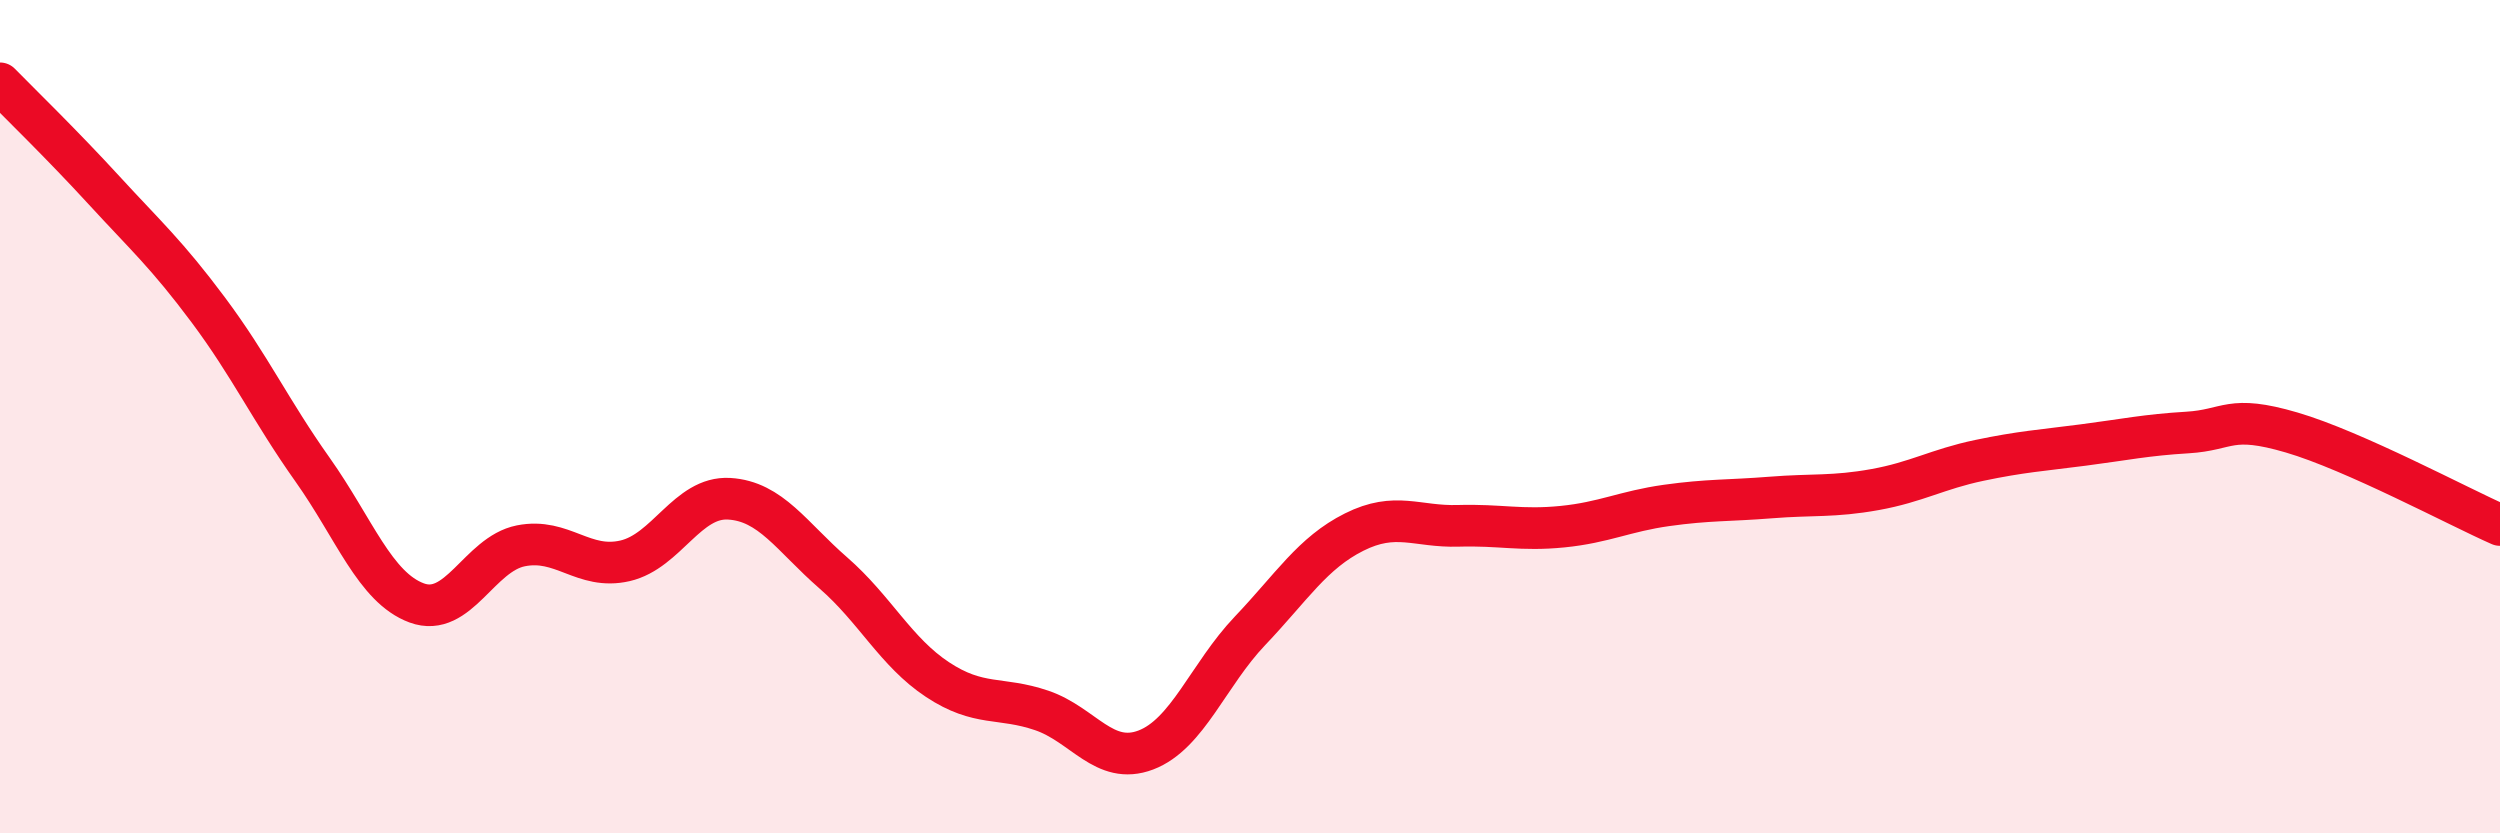
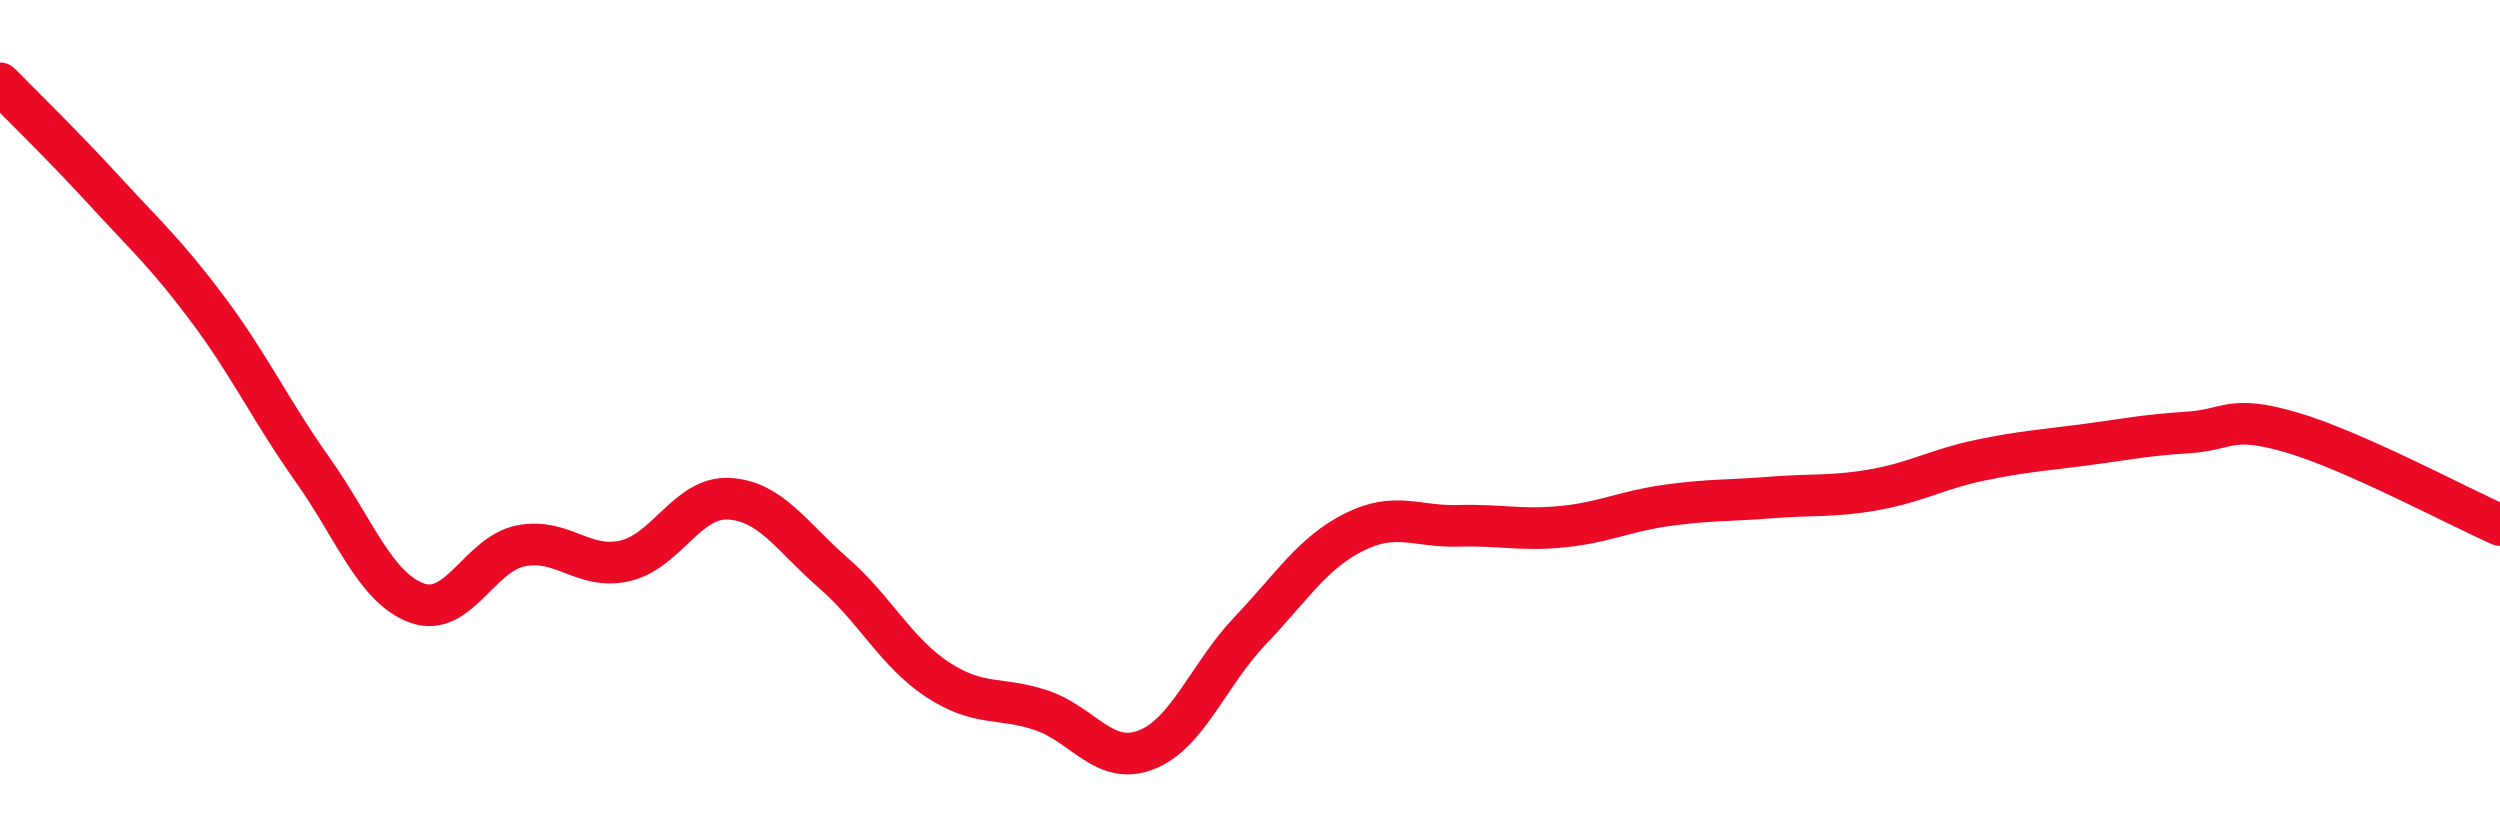
<svg xmlns="http://www.w3.org/2000/svg" width="60" height="20" viewBox="0 0 60 20">
-   <path d="M 0,2 C 0.5,2.51 1.5,3.48 2.5,4.57 C 3.5,5.66 4,6.1 5,7.44 C 6,8.78 6.5,9.86 7.5,11.27 C 8.5,12.68 9,14.1 10,14.47 C 11,14.84 11.5,13.3 12.5,13.1 C 13.5,12.9 14,13.69 15,13.46 C 16,13.23 16.5,11.91 17.5,11.97 C 18.5,12.03 19,12.88 20,13.75 C 21,14.62 21.5,15.65 22.5,16.31 C 23.5,16.97 24,16.71 25,17.05 C 26,17.39 26.5,18.38 27.5,18 C 28.5,17.62 29,16.19 30,15.14 C 31,14.09 31.5,13.27 32.5,12.77 C 33.5,12.27 34,12.65 35,12.62 C 36,12.59 36.5,12.74 37.5,12.64 C 38.5,12.54 39,12.27 40,12.13 C 41,11.99 41.5,12.02 42.5,11.94 C 43.5,11.86 44,11.93 45,11.75 C 46,11.57 46.5,11.26 47.5,11.05 C 48.5,10.84 49,10.81 50,10.68 C 51,10.55 51.5,10.44 52.5,10.38 C 53.5,10.32 53.5,9.94 55,10.38 C 56.5,10.82 59,12.16 60,12.6L60 20L0 20Z" fill="#EB0A25" opacity="0.1" stroke-linecap="round" stroke-linejoin="round" />
  <path d="M 0,2 C 0.5,2.51 1.5,3.48 2.5,4.57 C 3.5,5.66 4,6.1 5,7.44 C 6,8.78 6.5,9.86 7.5,11.27 C 8.5,12.68 9,14.1 10,14.47 C 11,14.84 11.5,13.3 12.5,13.1 C 13.5,12.9 14,13.69 15,13.46 C 16,13.23 16.5,11.91 17.5,11.97 C 18.5,12.03 19,12.88 20,13.75 C 21,14.62 21.5,15.65 22.5,16.31 C 23.5,16.97 24,16.71 25,17.05 C 26,17.39 26.5,18.38 27.5,18 C 28.5,17.62 29,16.19 30,15.14 C 31,14.09 31.5,13.27 32.5,12.77 C 33.5,12.27 34,12.65 35,12.62 C 36,12.59 36.5,12.74 37.5,12.64 C 38.5,12.54 39,12.27 40,12.13 C 41,11.99 41.5,12.02 42.5,11.94 C 43.5,11.86 44,11.93 45,11.75 C 46,11.57 46.5,11.26 47.5,11.05 C 48.5,10.84 49,10.81 50,10.68 C 51,10.55 51.5,10.44 52.5,10.38 C 53.5,10.32 53.5,9.94 55,10.38 C 56.5,10.82 59,12.16 60,12.6" stroke="#EB0A25" stroke-width="1" fill="none" stroke-linecap="round" stroke-linejoin="round" />
</svg>